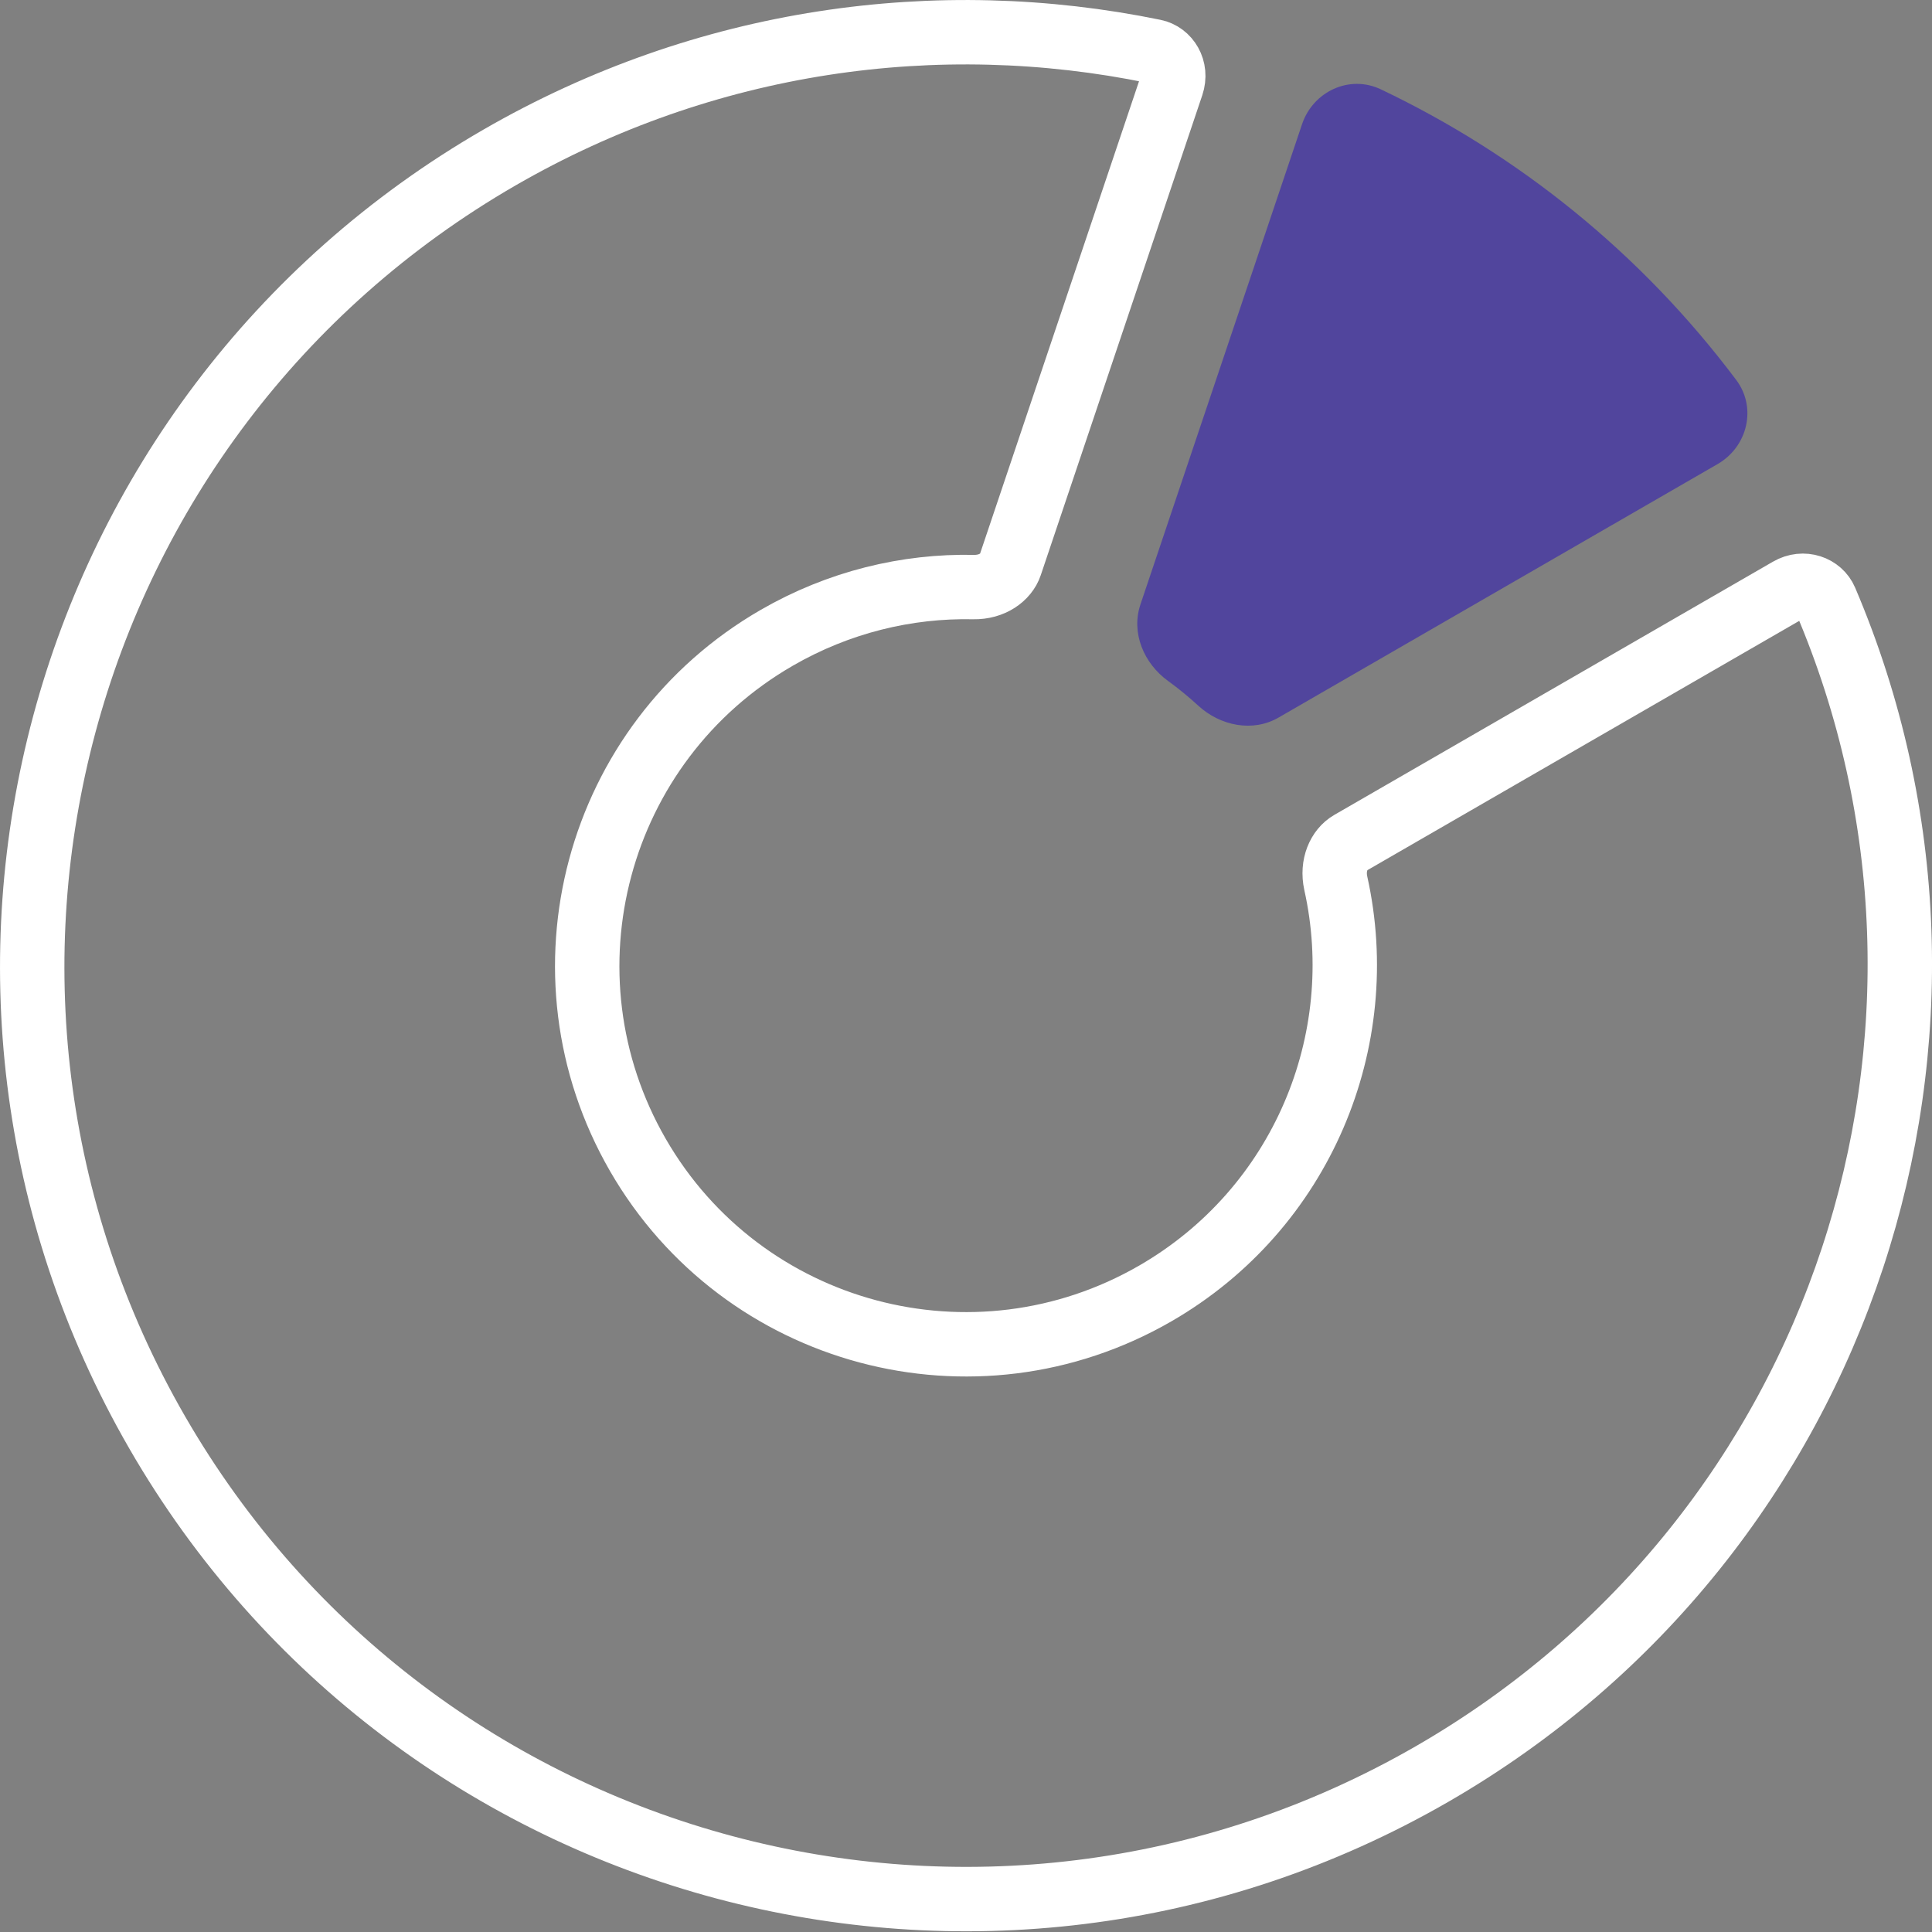
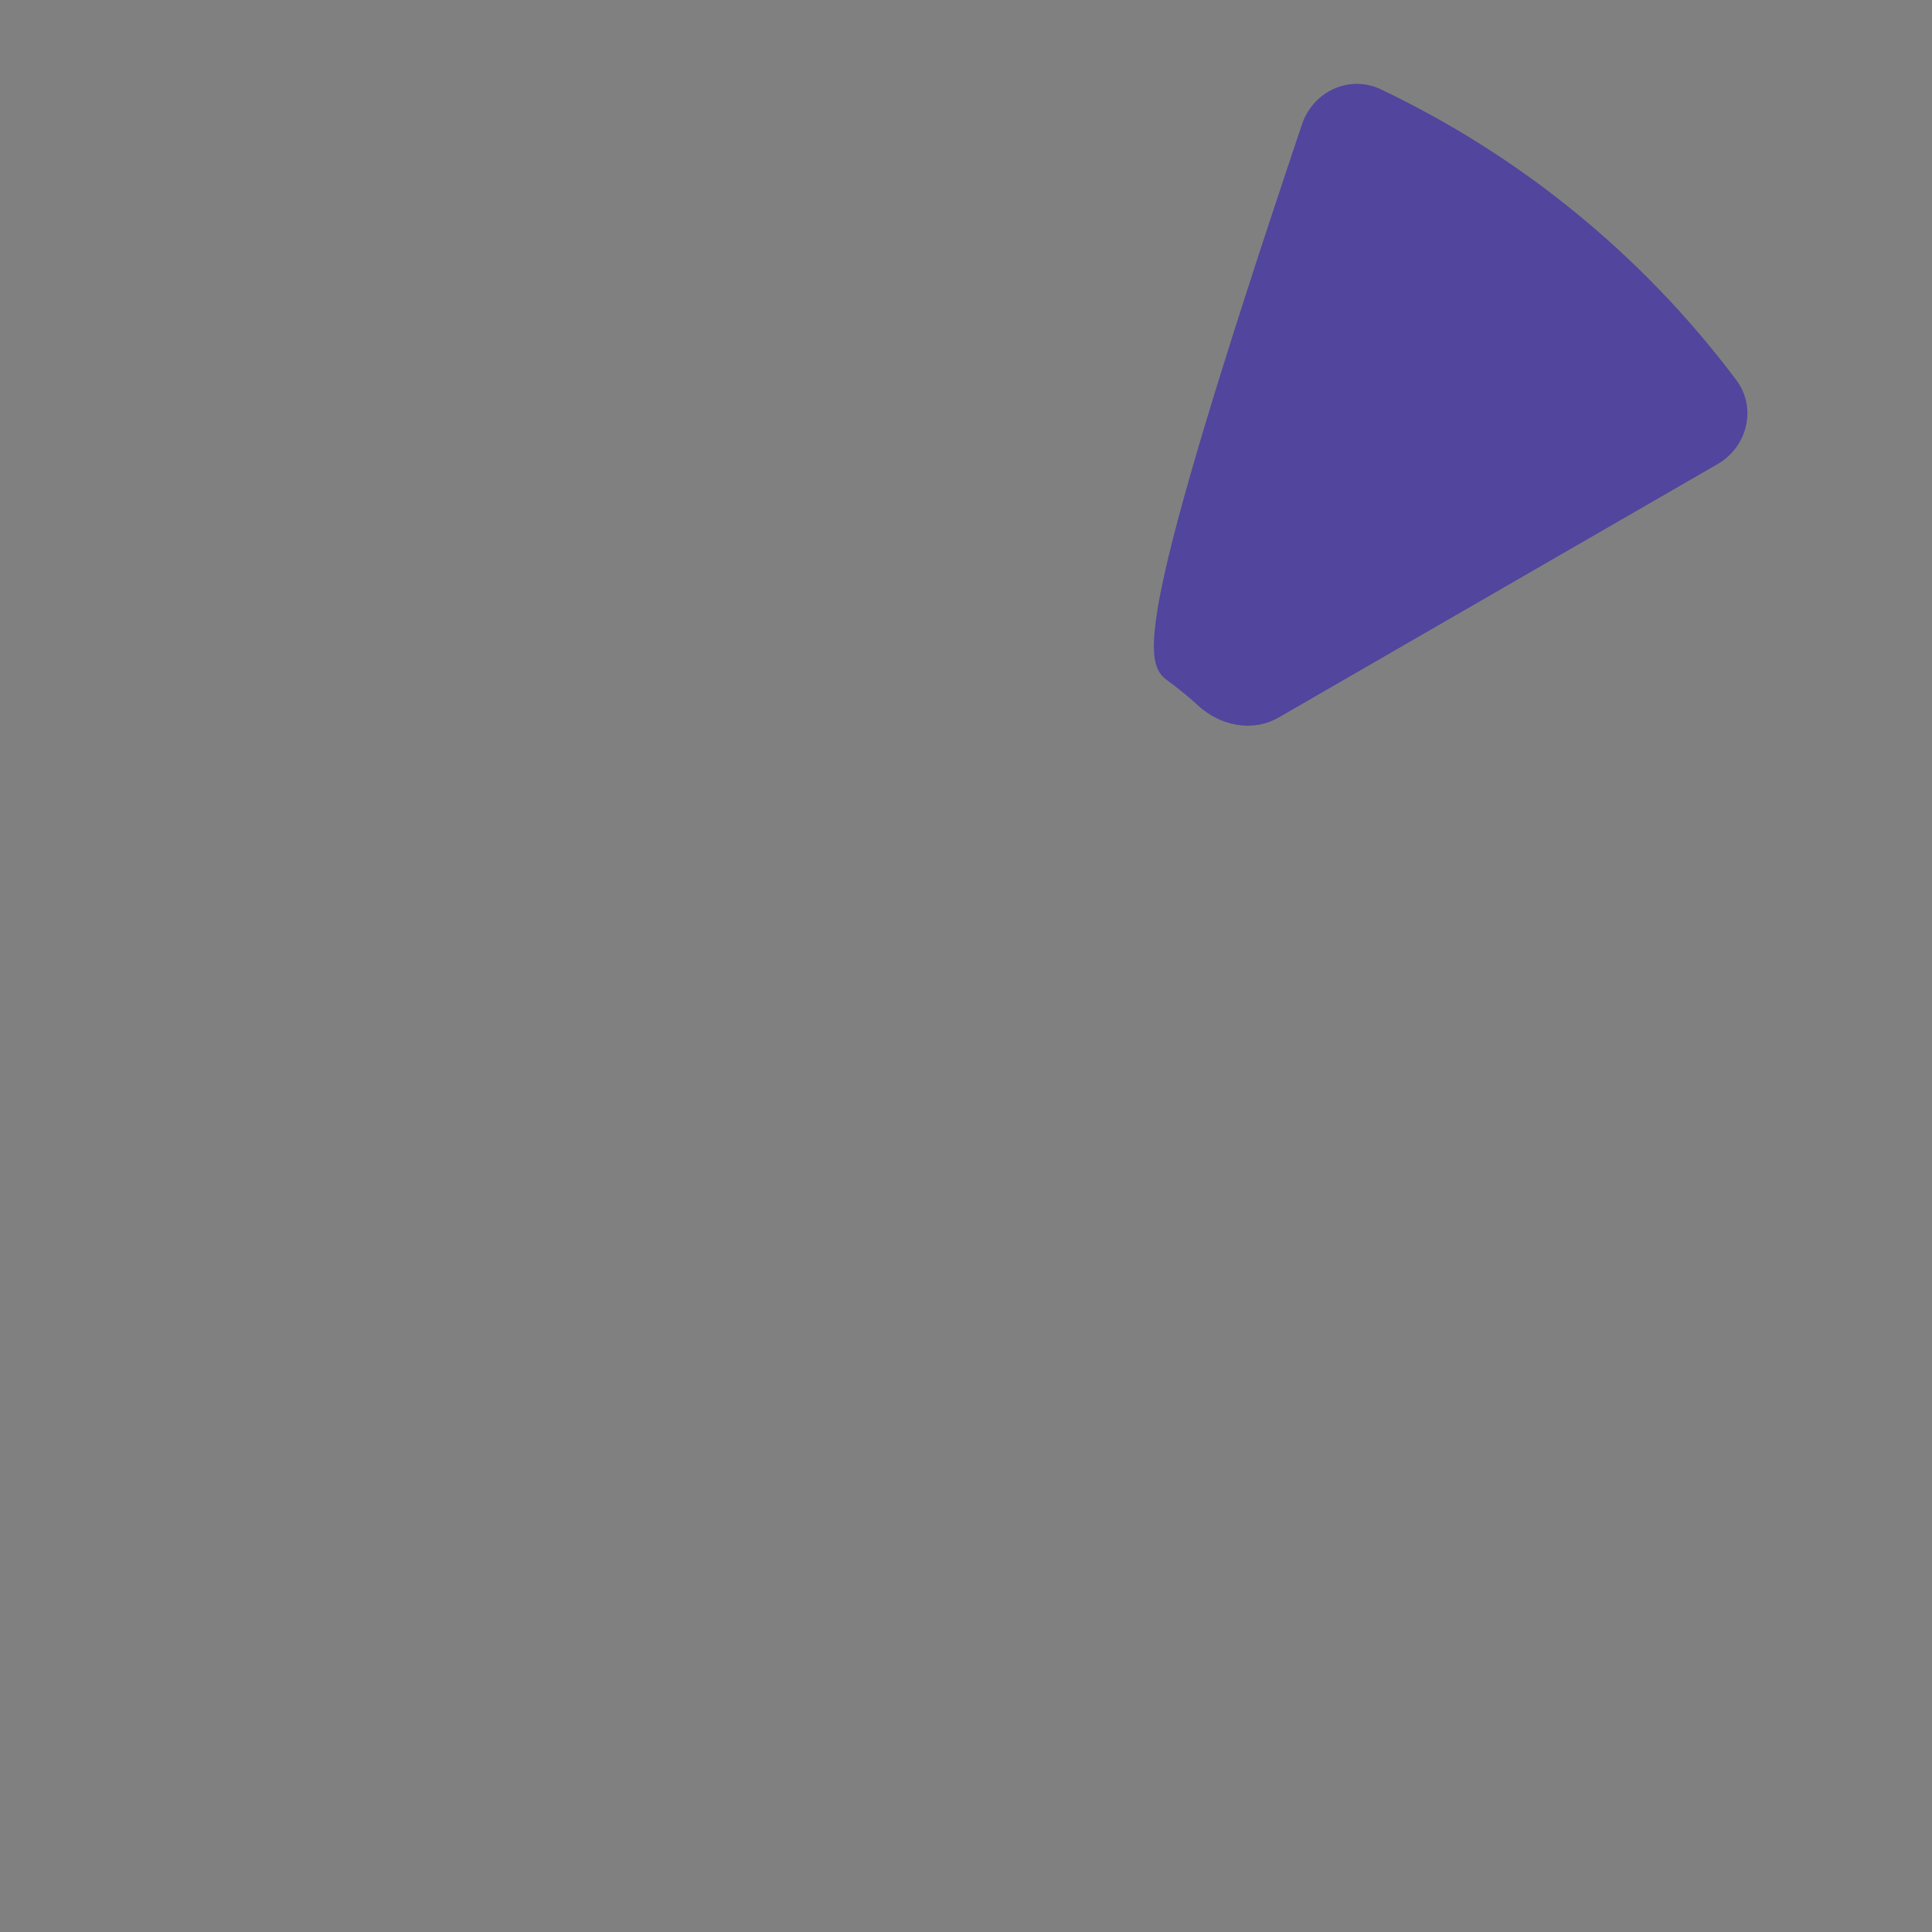
<svg xmlns="http://www.w3.org/2000/svg" width="30" height="30" viewBox="0 0 30 30" fill="none">
  <rect x="0" y="0" width="30" height="30" fill="#808080" stroke="none" />
-   <path d="M15.687 8.772C15.623 8.963 15.406 9.121 15.119 9.116C14.081 9.094 13.024 9.348 12.061 9.904C9.248 11.528 8.283 15.124 9.906 17.936C11.529 20.747 15.126 21.709 17.939 20.085C20.22 18.768 21.286 16.155 20.742 13.715C20.68 13.433 20.793 13.189 20.967 13.088L27.78 9.155C28.005 9.025 28.261 9.122 28.346 9.32C31.18 15.966 28.664 23.836 22.244 27.543C15.309 31.547 6.443 29.174 2.442 22.245C-1.558 15.315 0.82 6.451 7.756 2.446C10.956 0.599 14.566 0.109 17.921 0.798C18.132 0.841 18.278 1.072 18.195 1.319L15.687 8.772Z" stroke="white" />
-   <path d="M18.608 10.959C18.949 11.271 19.452 11.374 19.852 11.143L26.671 7.206C27.137 6.937 27.283 6.33 26.96 5.9C25.476 3.923 23.569 2.4 21.441 1.387C20.955 1.156 20.39 1.419 20.218 1.929L17.708 9.388C17.561 9.827 17.761 10.3 18.135 10.572C18.299 10.691 18.457 10.82 18.608 10.959Z" fill="#51459D" />
+   <path d="M18.608 10.959C18.949 11.271 19.452 11.374 19.852 11.143L26.671 7.206C27.137 6.937 27.283 6.33 26.96 5.9C25.476 3.923 23.569 2.4 21.441 1.387C20.955 1.156 20.39 1.419 20.218 1.929C17.561 9.827 17.761 10.3 18.135 10.572C18.299 10.691 18.457 10.82 18.608 10.959Z" fill="#51459D" />
</svg>